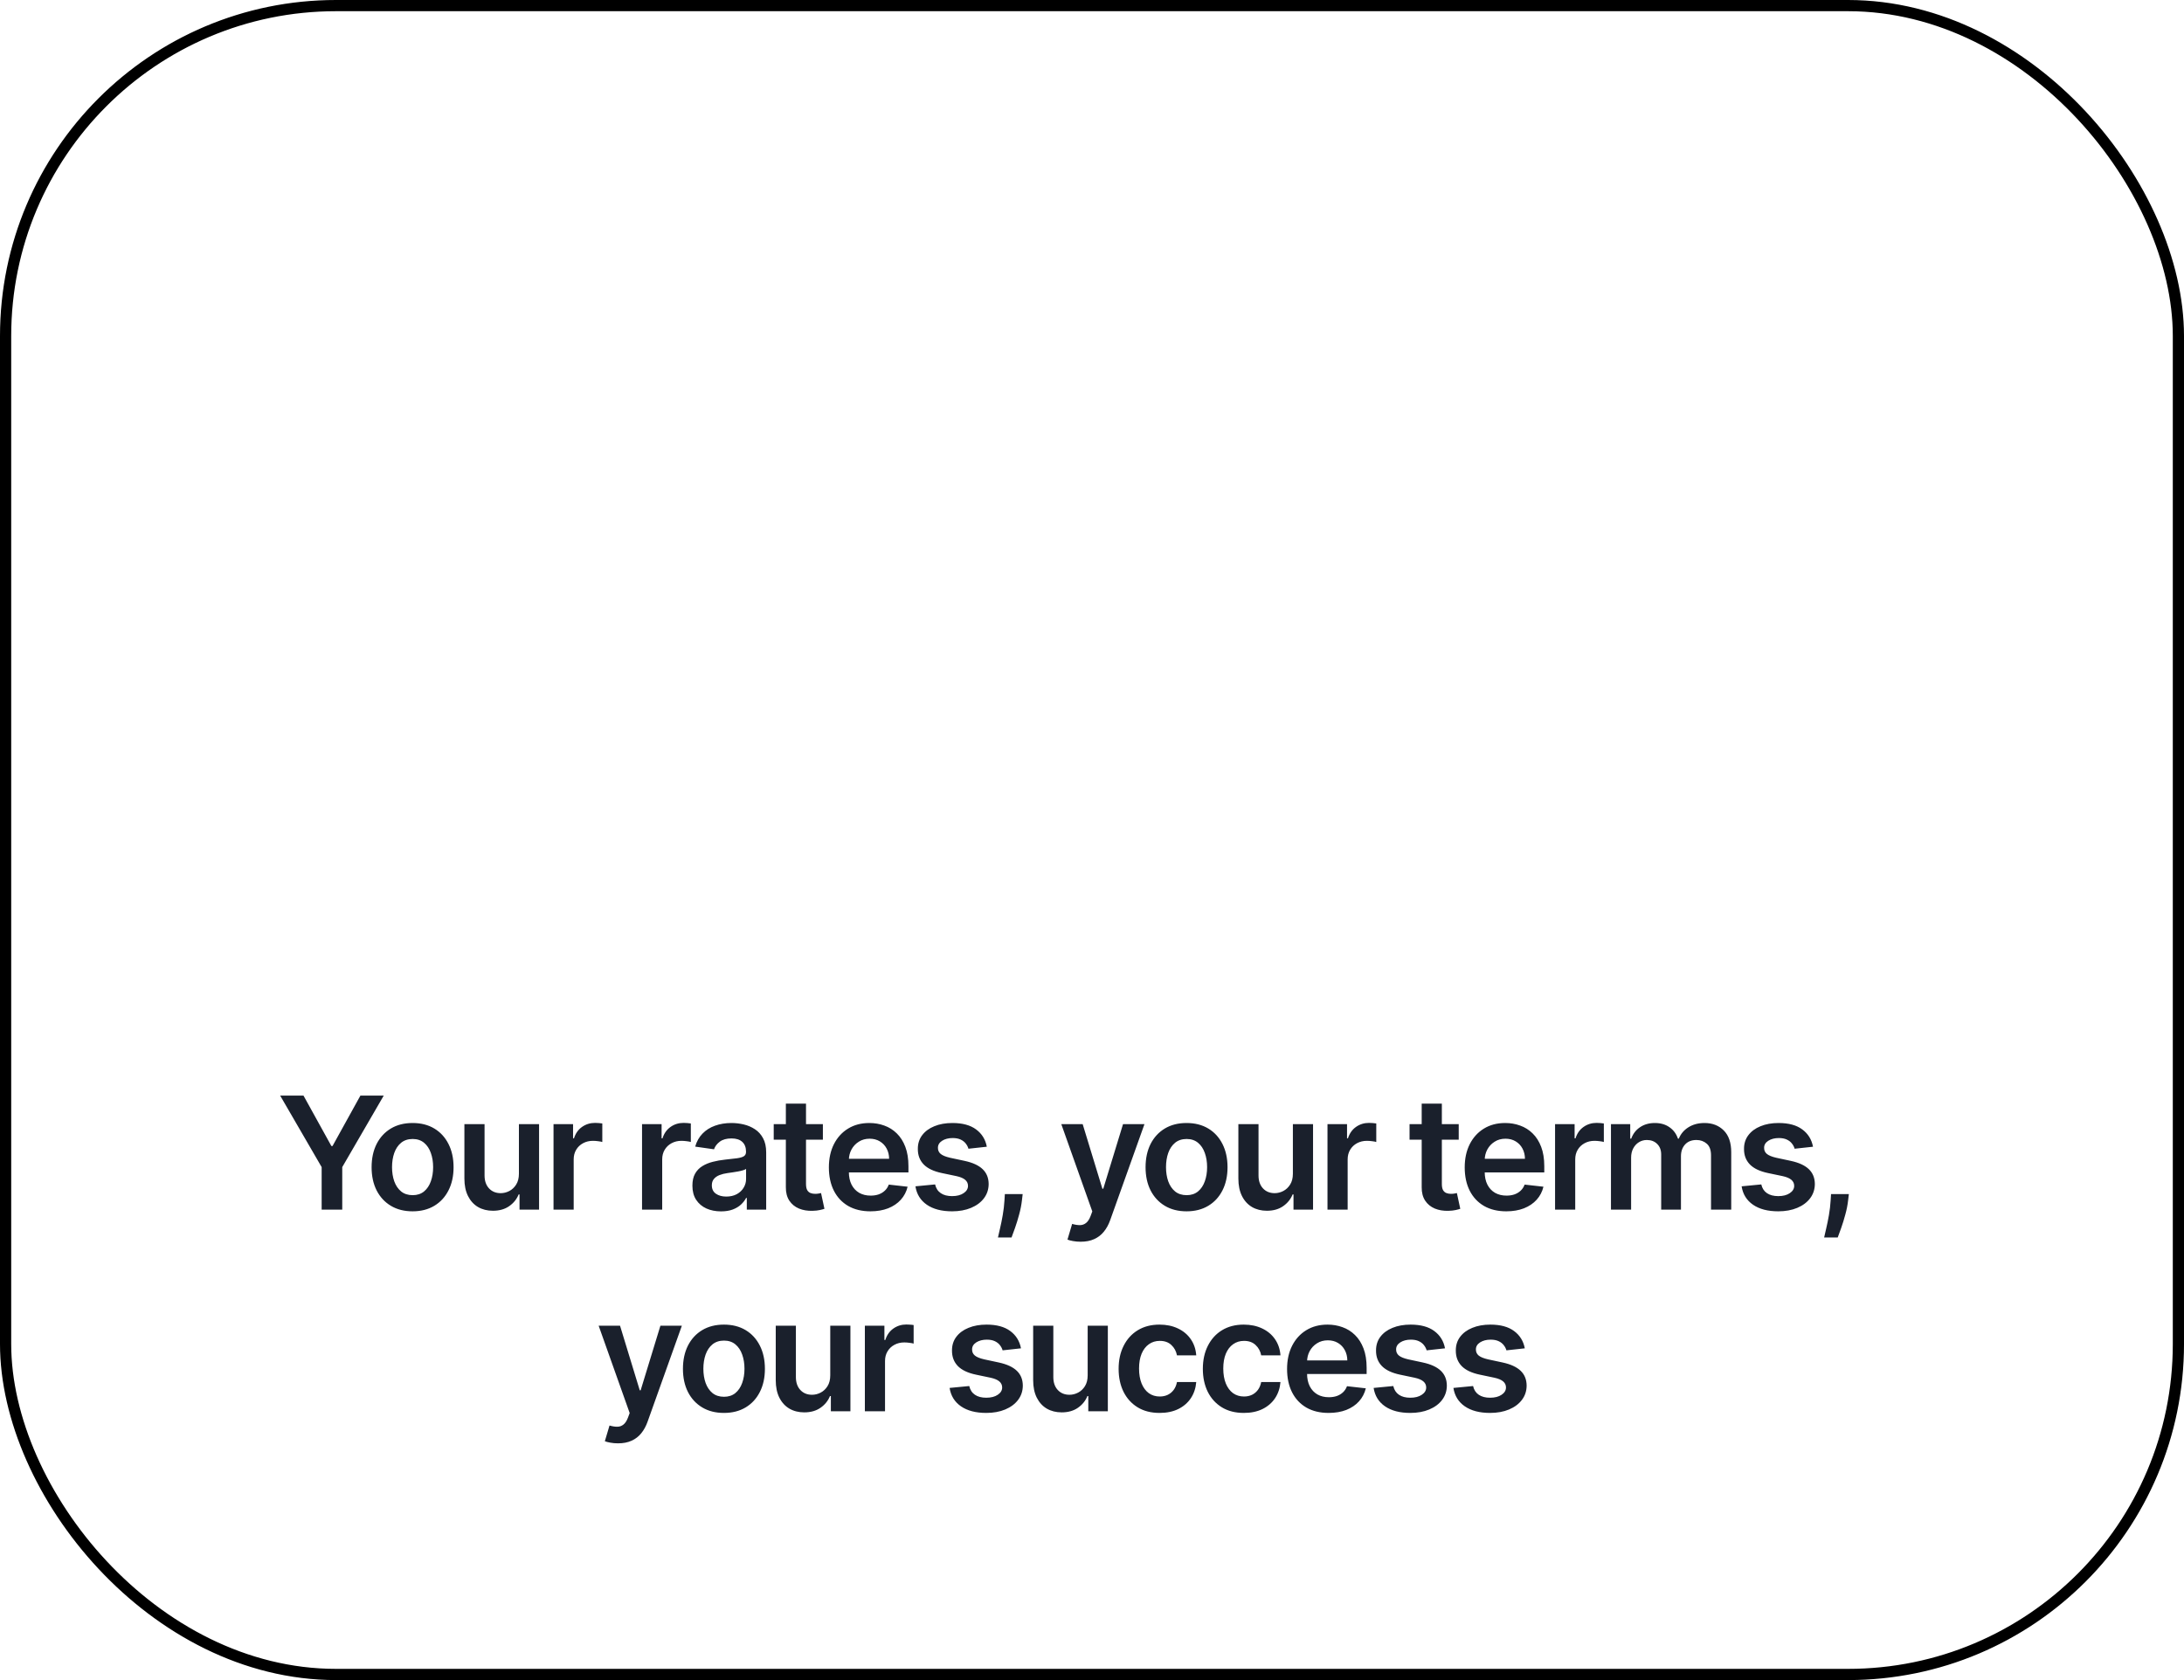
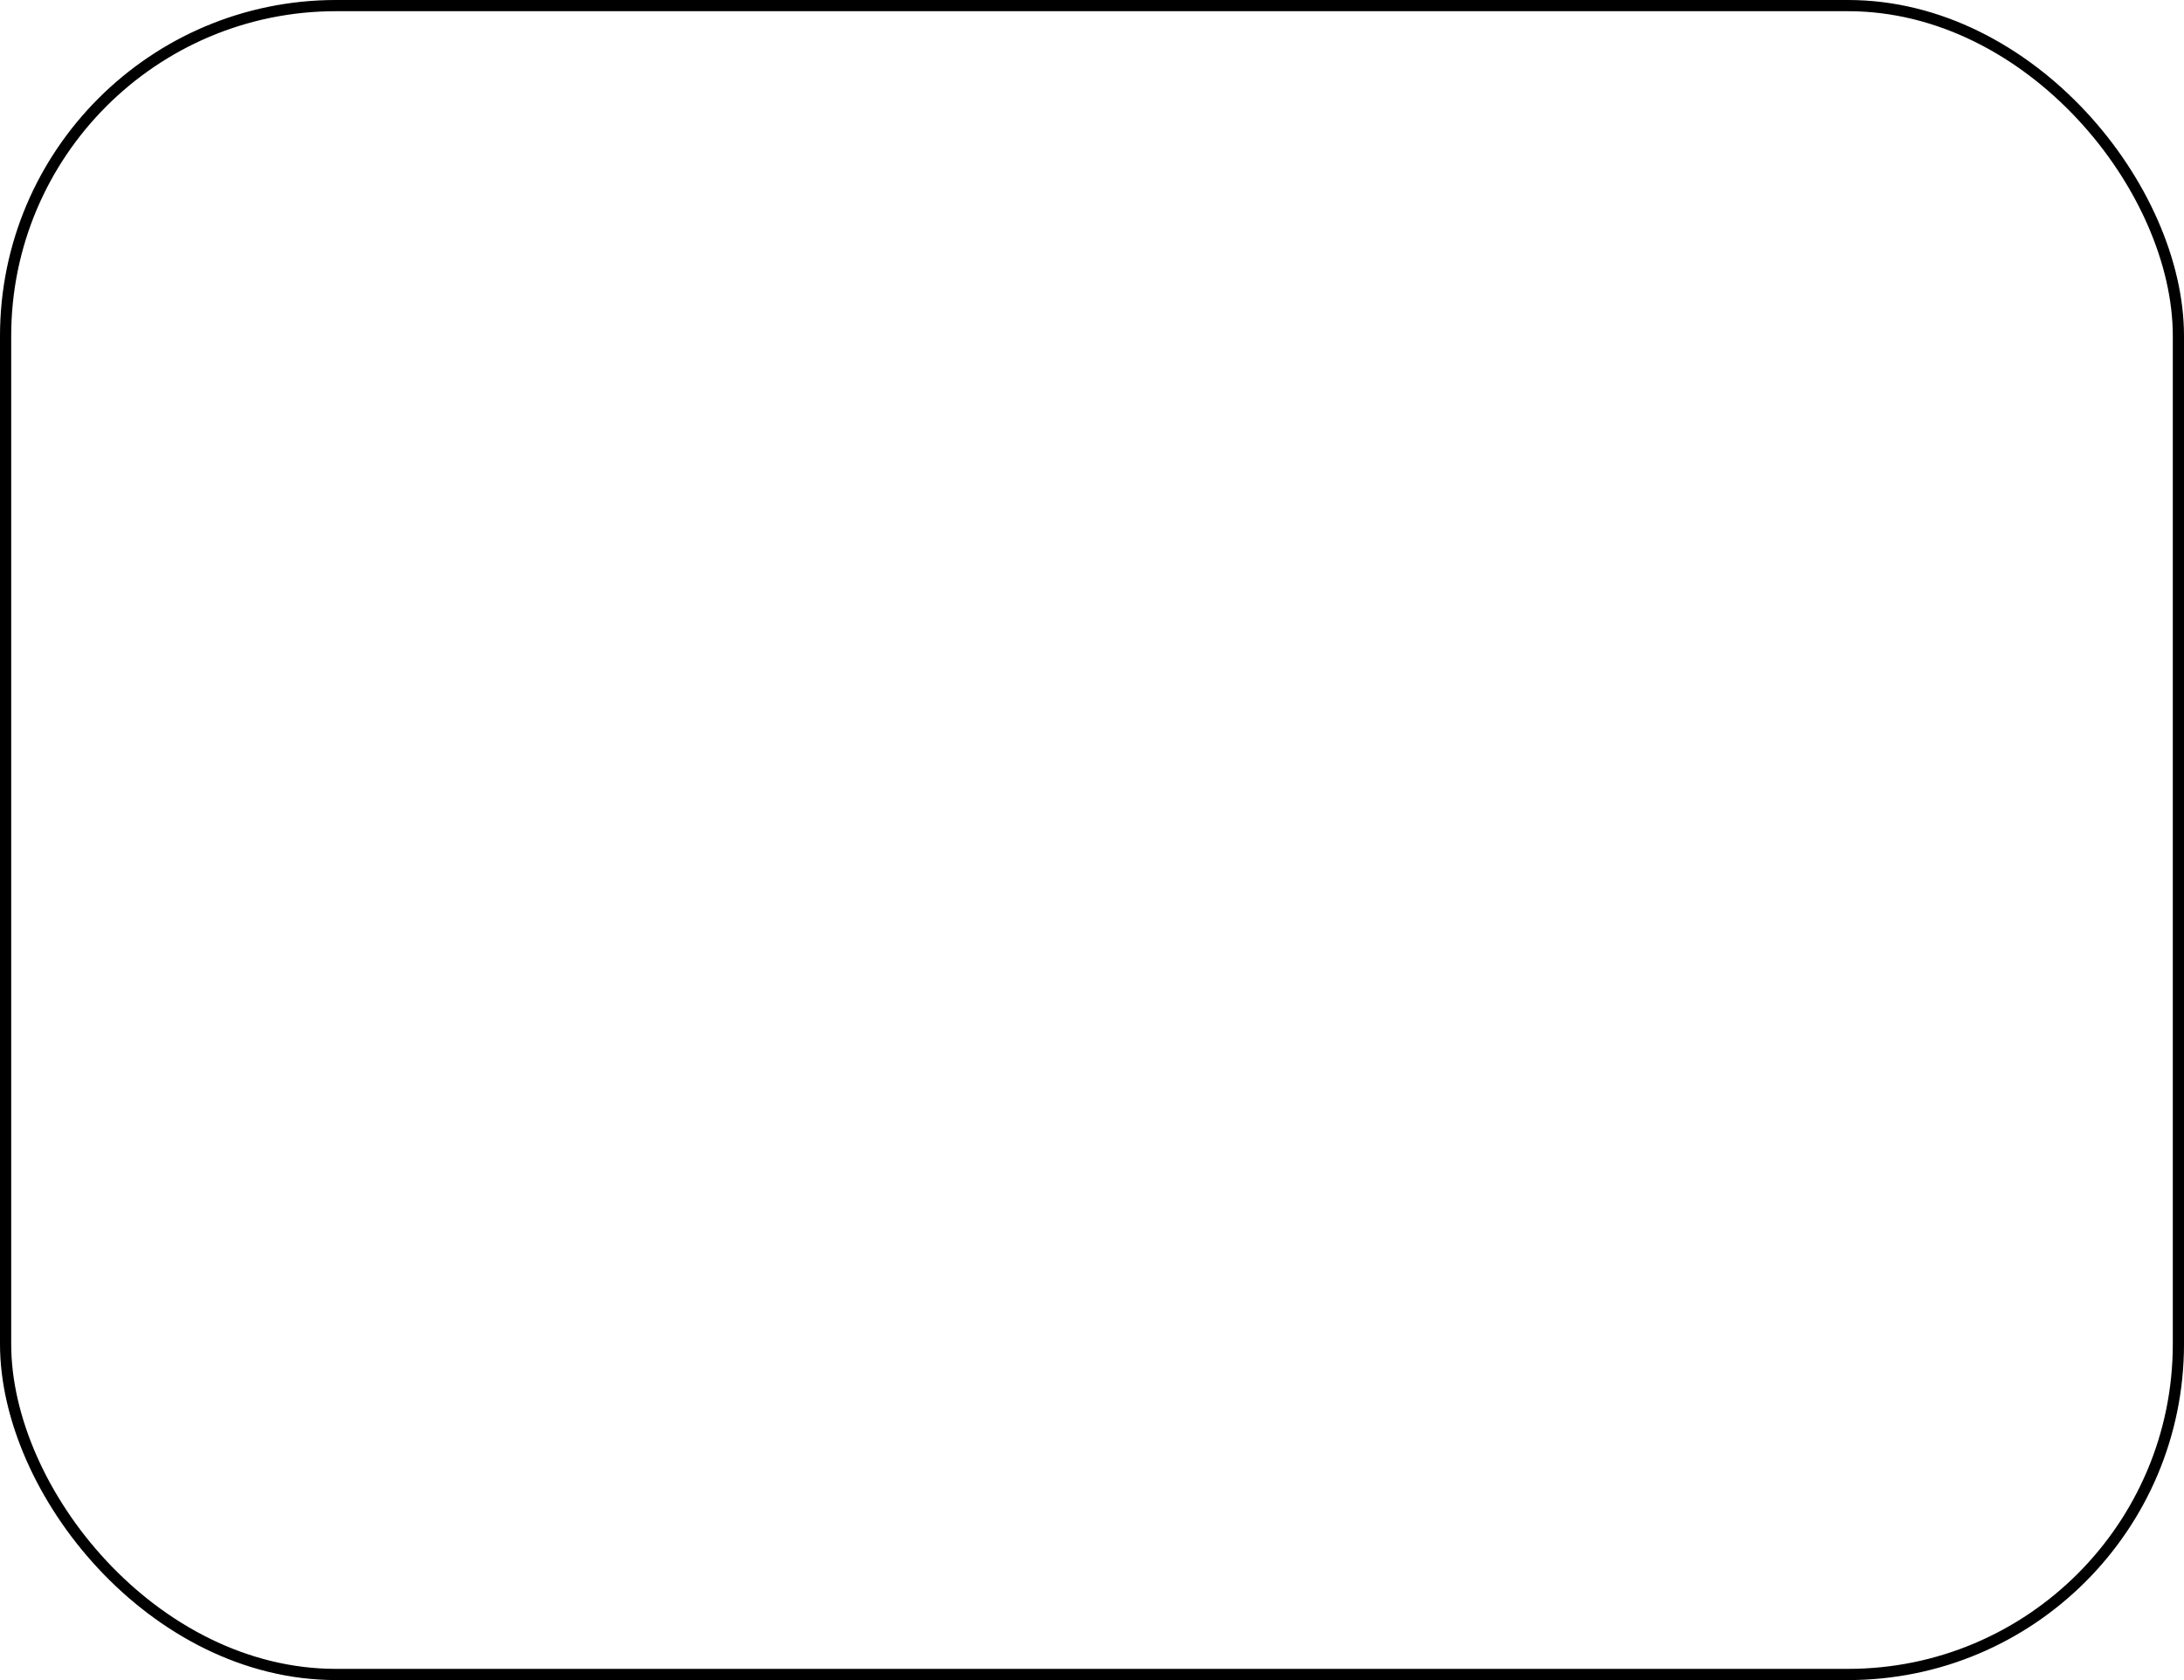
<svg xmlns="http://www.w3.org/2000/svg" width="195" height="150" viewBox="0 0 195 150" fill="none">
  <rect x="0.5" y="0.5" width="194" height="149" rx="29.5" stroke="black" />
-   <path d="M25.015 97.818H27.098L29.589 102.322H29.688L32.179 97.818H34.262L30.558 104.202V108H28.719V104.202L25.015 97.818ZM36.838 108.149C36.092 108.149 35.446 107.985 34.899 107.657C34.352 107.329 33.928 106.87 33.626 106.28C33.328 105.69 33.179 105 33.179 104.212C33.179 103.423 33.328 102.732 33.626 102.138C33.928 101.545 34.352 101.085 34.899 100.756C35.446 100.428 36.092 100.264 36.838 100.264C37.584 100.264 38.23 100.428 38.777 100.756C39.324 101.085 39.746 101.545 40.044 102.138C40.346 102.732 40.497 103.423 40.497 104.212C40.497 105 40.346 105.69 40.044 106.28C39.746 106.87 39.324 107.329 38.777 107.657C38.23 107.985 37.584 108.149 36.838 108.149ZM36.848 106.707C37.252 106.707 37.59 106.596 37.862 106.374C38.134 106.149 38.336 105.847 38.468 105.469C38.604 105.092 38.672 104.671 38.672 104.207C38.672 103.739 38.604 103.317 38.468 102.939C38.336 102.558 38.134 102.254 37.862 102.029C37.59 101.804 37.252 101.691 36.848 101.691C36.434 101.691 36.089 101.804 35.814 102.029C35.542 102.254 35.338 102.558 35.202 102.939C35.07 103.317 35.003 103.739 35.003 104.207C35.003 104.671 35.07 105.092 35.202 105.469C35.338 105.847 35.542 106.149 35.814 106.374C36.089 106.596 36.434 106.707 36.848 106.707ZM46.332 104.788V100.364H48.131V108H46.386V106.643H46.307C46.134 107.07 45.851 107.42 45.457 107.692C45.066 107.964 44.583 108.099 44.01 108.099C43.509 108.099 43.067 107.988 42.682 107.766C42.301 107.541 42.003 107.214 41.788 106.787C41.572 106.356 41.464 105.836 41.464 105.226V100.364H43.264V104.947C43.264 105.431 43.397 105.816 43.662 106.101C43.927 106.386 44.275 106.528 44.706 106.528C44.971 106.528 45.228 106.464 45.477 106.335C45.725 106.205 45.929 106.013 46.088 105.758C46.25 105.499 46.332 105.176 46.332 104.788ZM49.422 108V100.364H51.167V101.636H51.247C51.386 101.196 51.624 100.856 51.962 100.617C52.304 100.375 52.693 100.254 53.131 100.254C53.23 100.254 53.341 100.259 53.464 100.269C53.59 100.276 53.694 100.287 53.777 100.304V101.96C53.701 101.933 53.58 101.91 53.414 101.89C53.252 101.867 53.094 101.855 52.942 101.855C52.614 101.855 52.319 101.926 52.057 102.069C51.798 102.208 51.595 102.402 51.446 102.651C51.296 102.899 51.222 103.186 51.222 103.511V108H49.422ZM57.325 108V100.364H59.071V101.636H59.15C59.289 101.196 59.528 100.856 59.866 100.617C60.207 100.375 60.597 100.254 61.034 100.254C61.134 100.254 61.245 100.259 61.367 100.269C61.493 100.276 61.598 100.287 61.681 100.304V101.96C61.604 101.933 61.483 101.91 61.318 101.89C61.155 101.867 60.998 101.855 60.845 101.855C60.517 101.855 60.222 101.926 59.96 102.069C59.702 102.208 59.498 102.402 59.349 102.651C59.2 102.899 59.125 103.186 59.125 103.511V108H57.325ZM64.377 108.154C63.893 108.154 63.457 108.068 63.069 107.896C62.685 107.72 62.38 107.461 62.155 107.12C61.933 106.779 61.822 106.358 61.822 105.857C61.822 105.426 61.901 105.07 62.06 104.788C62.219 104.507 62.436 104.281 62.712 104.112C62.987 103.943 63.297 103.816 63.641 103.729C63.989 103.64 64.349 103.575 64.72 103.536C65.167 103.489 65.53 103.448 65.809 103.411C66.087 103.371 66.289 103.312 66.415 103.232C66.545 103.149 66.609 103.022 66.609 102.849V102.82C66.609 102.445 66.498 102.155 66.276 101.95C66.054 101.744 65.734 101.641 65.317 101.641C64.876 101.641 64.526 101.737 64.268 101.93C64.012 102.122 63.84 102.349 63.751 102.611L62.07 102.372C62.203 101.908 62.422 101.52 62.726 101.209C63.031 100.894 63.404 100.659 63.845 100.503C64.286 100.344 64.773 100.264 65.307 100.264C65.675 100.264 66.041 100.307 66.405 100.393C66.77 100.48 67.103 100.622 67.405 100.821C67.706 101.017 67.948 101.283 68.13 101.621C68.316 101.96 68.409 102.382 68.409 102.889V108H66.679V106.951H66.619C66.51 107.163 66.356 107.362 66.157 107.548C65.961 107.73 65.714 107.877 65.416 107.99C65.121 108.099 64.775 108.154 64.377 108.154ZM64.844 106.832C65.206 106.832 65.519 106.76 65.784 106.618C66.049 106.472 66.253 106.28 66.395 106.041C66.541 105.803 66.614 105.542 66.614 105.261V104.361C66.558 104.407 66.462 104.45 66.326 104.49C66.193 104.53 66.044 104.565 65.878 104.594C65.713 104.624 65.549 104.651 65.386 104.674C65.224 104.697 65.083 104.717 64.964 104.734C64.695 104.77 64.455 104.83 64.243 104.913C64.031 104.996 63.863 105.112 63.741 105.261C63.618 105.406 63.557 105.595 63.557 105.827C63.557 106.159 63.678 106.409 63.92 106.578C64.162 106.747 64.47 106.832 64.844 106.832ZM73.472 100.364V101.756H69.082V100.364H73.472ZM70.166 98.534H71.965V105.703C71.965 105.945 72.002 106.131 72.075 106.26C72.151 106.386 72.25 106.472 72.373 106.518C72.496 106.565 72.632 106.588 72.781 106.588C72.893 106.588 72.996 106.58 73.089 106.563C73.185 106.547 73.258 106.532 73.308 106.518L73.611 107.925C73.515 107.959 73.377 107.995 73.198 108.035C73.023 108.075 72.807 108.098 72.552 108.104C72.101 108.118 71.695 108.05 71.334 107.901C70.973 107.748 70.686 107.513 70.474 107.195C70.265 106.876 70.162 106.479 70.166 106.001V98.534ZM77.716 108.149C76.95 108.149 76.289 107.99 75.732 107.672C75.178 107.35 74.752 106.896 74.454 106.31C74.156 105.72 74.007 105.025 74.007 104.227C74.007 103.441 74.156 102.752 74.454 102.158C74.756 101.562 75.177 101.098 75.717 100.766C76.257 100.432 76.892 100.264 77.621 100.264C78.092 100.264 78.536 100.34 78.954 100.493C79.374 100.642 79.746 100.874 80.067 101.189C80.392 101.504 80.647 101.905 80.833 102.392C81.018 102.876 81.111 103.453 81.111 104.122V104.674H74.852V103.461H79.386C79.383 103.116 79.308 102.81 79.162 102.541C79.016 102.269 78.813 102.056 78.551 101.9C78.292 101.744 77.991 101.666 77.646 101.666C77.278 101.666 76.955 101.756 76.677 101.935C76.398 102.11 76.181 102.342 76.025 102.631C75.873 102.916 75.795 103.229 75.792 103.57V104.629C75.792 105.073 75.873 105.455 76.035 105.773C76.198 106.088 76.425 106.33 76.716 106.499C77.008 106.664 77.349 106.747 77.74 106.747C78.002 106.747 78.239 106.711 78.451 106.638C78.663 106.562 78.847 106.451 79.003 106.305C79.159 106.159 79.277 105.978 79.356 105.763L81.037 105.952C80.931 106.396 80.728 106.784 80.43 107.115C80.135 107.443 79.757 107.698 79.297 107.881C78.836 108.06 78.309 108.149 77.716 108.149ZM88.109 102.382L86.469 102.561C86.422 102.395 86.341 102.24 86.225 102.094C86.112 101.948 85.96 101.83 85.768 101.741C85.575 101.651 85.34 101.607 85.062 101.607C84.687 101.607 84.372 101.688 84.117 101.85C83.865 102.013 83.741 102.223 83.744 102.482C83.741 102.704 83.822 102.884 83.988 103.023C84.157 103.163 84.435 103.277 84.823 103.366L86.126 103.645C86.848 103.801 87.385 104.048 87.736 104.386C88.091 104.724 88.27 105.166 88.273 105.713C88.27 106.194 88.129 106.618 87.851 106.986C87.576 107.35 87.193 107.635 86.702 107.841C86.212 108.046 85.648 108.149 85.012 108.149C84.077 108.149 83.325 107.954 82.755 107.562C82.185 107.168 81.845 106.62 81.736 105.917L83.491 105.748C83.57 106.093 83.739 106.353 83.998 106.528C84.256 106.704 84.593 106.792 85.007 106.792C85.434 106.792 85.778 106.704 86.036 106.528C86.298 106.353 86.429 106.136 86.429 105.877C86.429 105.658 86.344 105.478 86.175 105.335C86.01 105.193 85.751 105.083 85.4 105.007L84.097 104.734C83.365 104.581 82.823 104.324 82.472 103.963C82.12 103.598 81.946 103.138 81.95 102.581C81.946 102.11 82.074 101.703 82.332 101.358C82.594 101.01 82.957 100.741 83.421 100.553C83.888 100.36 84.427 100.264 85.037 100.264C85.932 100.264 86.636 100.455 87.15 100.836C87.667 101.217 87.987 101.732 88.109 102.382ZM91.31 106.608L91.246 107.155C91.199 107.572 91.116 107.997 90.997 108.428C90.881 108.862 90.758 109.261 90.629 109.626C90.5 109.99 90.395 110.277 90.316 110.486H89.103C89.149 110.284 89.212 110.009 89.292 109.661C89.375 109.313 89.454 108.921 89.53 108.487C89.607 108.053 89.658 107.612 89.685 107.165L89.719 106.608H91.31ZM96.483 110.864C96.238 110.864 96.011 110.844 95.802 110.804C95.597 110.768 95.432 110.724 95.31 110.675L95.727 109.273C95.989 109.349 96.223 109.385 96.428 109.382C96.634 109.379 96.814 109.314 96.97 109.188C97.129 109.066 97.264 108.86 97.373 108.572L97.527 108.159L94.758 100.364H96.667L98.427 106.131H98.507L100.271 100.364H102.185L99.128 108.925C98.985 109.329 98.796 109.675 98.561 109.964C98.326 110.255 98.037 110.478 97.696 110.63C97.358 110.786 96.954 110.864 96.483 110.864ZM105.942 108.149C105.196 108.149 104.55 107.985 104.003 107.657C103.456 107.329 103.032 106.87 102.73 106.28C102.432 105.69 102.283 105 102.283 104.212C102.283 103.423 102.432 102.732 102.73 102.138C103.032 101.545 103.456 101.085 104.003 100.756C104.55 100.428 105.196 100.264 105.942 100.264C106.688 100.264 107.334 100.428 107.881 100.756C108.428 101.085 108.85 101.545 109.149 102.138C109.45 102.732 109.601 103.423 109.601 104.212C109.601 105 109.45 105.69 109.149 106.28C108.85 106.87 108.428 107.329 107.881 107.657C107.334 107.985 106.688 108.149 105.942 108.149ZM105.952 106.707C106.356 106.707 106.694 106.596 106.966 106.374C107.238 106.149 107.44 105.847 107.573 105.469C107.709 105.092 107.777 104.671 107.777 104.207C107.777 103.739 107.709 103.317 107.573 102.939C107.44 102.558 107.238 102.254 106.966 102.029C106.694 101.804 106.356 101.691 105.952 101.691C105.538 101.691 105.193 101.804 104.918 102.029C104.646 102.254 104.442 102.558 104.306 102.939C104.174 103.317 104.108 103.739 104.108 104.207C104.108 104.671 104.174 105.092 104.306 105.469C104.442 105.847 104.646 106.149 104.918 106.374C105.193 106.596 105.538 106.707 105.952 106.707ZM115.436 104.788V100.364H117.236V108H115.491V106.643H115.411C115.239 107.07 114.955 107.42 114.561 107.692C114.17 107.964 113.688 108.099 113.114 108.099C112.614 108.099 112.171 107.988 111.787 107.766C111.406 107.541 111.107 107.214 110.892 106.787C110.676 106.356 110.569 105.836 110.569 105.226V100.364H112.368V104.947C112.368 105.431 112.501 105.816 112.766 106.101C113.031 106.386 113.379 106.528 113.81 106.528C114.075 106.528 114.332 106.464 114.581 106.335C114.829 106.205 115.033 106.013 115.192 105.758C115.355 105.499 115.436 105.176 115.436 104.788ZM118.526 108V100.364H120.271V101.636H120.351C120.49 101.196 120.729 100.856 121.067 100.617C121.408 100.375 121.798 100.254 122.235 100.254C122.334 100.254 122.446 100.259 122.568 100.269C122.694 100.276 122.798 100.287 122.881 100.304V101.96C122.805 101.933 122.684 101.91 122.518 101.89C122.356 101.867 122.199 101.855 122.046 101.855C121.718 101.855 121.423 101.926 121.161 102.069C120.903 102.208 120.699 102.402 120.55 102.651C120.401 102.899 120.326 103.186 120.326 103.511V108H118.526ZM130.243 100.364V101.756H125.853V100.364H130.243ZM126.937 98.534H128.737V105.703C128.737 105.945 128.773 106.131 128.846 106.26C128.922 106.386 129.022 106.472 129.144 106.518C129.267 106.565 129.403 106.588 129.552 106.588C129.665 106.588 129.767 106.58 129.86 106.563C129.956 106.547 130.029 106.532 130.079 106.518L130.382 107.925C130.286 107.959 130.148 107.995 129.969 108.035C129.794 108.075 129.578 108.098 129.323 108.104C128.872 108.118 128.466 108.05 128.105 107.901C127.744 107.748 127.457 107.513 127.245 107.195C127.036 106.876 126.933 106.479 126.937 106.001V98.534ZM134.487 108.149C133.721 108.149 133.06 107.99 132.503 107.672C131.95 107.35 131.524 106.896 131.225 106.31C130.927 105.72 130.778 105.025 130.778 104.227C130.778 103.441 130.927 102.752 131.225 102.158C131.527 101.562 131.948 101.098 132.488 100.766C133.028 100.432 133.663 100.264 134.392 100.264C134.863 100.264 135.307 100.34 135.725 100.493C136.146 100.642 136.517 100.874 136.838 101.189C137.163 101.504 137.418 101.905 137.604 102.392C137.789 102.876 137.882 103.453 137.882 104.122V104.674H131.623V103.461H136.157C136.154 103.116 136.079 102.81 135.933 102.541C135.788 102.269 135.584 102.056 135.322 101.9C135.063 101.744 134.762 101.666 134.417 101.666C134.049 101.666 133.726 101.756 133.448 101.935C133.169 102.11 132.952 102.342 132.796 102.631C132.644 102.916 132.566 103.229 132.563 103.57V104.629C132.563 105.073 132.644 105.455 132.806 105.773C132.969 106.088 133.196 106.33 133.487 106.499C133.779 106.664 134.12 106.747 134.512 106.747C134.773 106.747 135.01 106.711 135.222 106.638C135.435 106.562 135.619 106.451 135.774 106.305C135.93 106.159 136.048 105.978 136.127 105.763L137.808 105.952C137.702 106.396 137.499 106.784 137.201 107.115C136.906 107.443 136.528 107.698 136.068 107.881C135.607 108.06 135.08 108.149 134.487 108.149ZM138.845 108V100.364H140.59V101.636H140.669C140.809 101.196 141.047 100.856 141.385 100.617C141.727 100.375 142.116 100.254 142.554 100.254C142.653 100.254 142.764 100.259 142.887 100.269C143.013 100.276 143.117 100.287 143.2 100.304V101.96C143.124 101.933 143.003 101.91 142.837 101.89C142.675 101.867 142.517 101.855 142.365 101.855C142.037 101.855 141.742 101.926 141.48 102.069C141.221 102.208 141.017 102.402 140.868 102.651C140.719 102.899 140.645 103.186 140.645 103.511V108H138.845ZM143.836 108V100.364H145.556V101.661H145.645C145.804 101.224 146.068 100.882 146.436 100.637C146.804 100.388 147.243 100.264 147.753 100.264C148.27 100.264 148.706 100.39 149.061 100.642C149.419 100.891 149.671 101.23 149.816 101.661H149.896C150.065 101.237 150.35 100.899 150.751 100.647C151.155 100.392 151.634 100.264 152.188 100.264C152.891 100.264 153.464 100.486 153.908 100.93C154.352 101.375 154.574 102.022 154.574 102.874V108H152.77V103.153C152.77 102.679 152.644 102.332 152.392 102.114C152.14 101.892 151.832 101.781 151.467 101.781C151.033 101.781 150.693 101.916 150.448 102.188C150.206 102.457 150.085 102.806 150.085 103.237V108H148.32V103.078C148.32 102.684 148.201 102.369 147.962 102.134C147.727 101.898 147.418 101.781 147.037 101.781C146.779 101.781 146.543 101.847 146.331 101.979C146.119 102.109 145.95 102.293 145.824 102.531C145.698 102.767 145.635 103.042 145.635 103.357V108H143.836ZM161.876 102.382L160.235 102.561C160.189 102.395 160.107 102.24 159.991 102.094C159.879 101.948 159.726 101.83 159.534 101.741C159.342 101.651 159.106 101.607 158.828 101.607C158.453 101.607 158.139 101.688 157.883 101.85C157.632 102.013 157.507 102.223 157.511 102.482C157.507 102.704 157.588 102.884 157.754 103.023C157.923 103.163 158.202 103.277 158.589 103.366L159.892 103.645C160.614 103.801 161.151 104.048 161.503 104.386C161.857 104.724 162.036 105.166 162.04 105.713C162.036 106.194 161.895 106.618 161.617 106.986C161.342 107.35 160.959 107.635 160.469 107.841C159.978 108.046 159.415 108.149 158.778 108.149C157.844 108.149 157.091 107.954 156.521 107.562C155.951 107.168 155.611 106.62 155.502 105.917L157.257 105.748C157.337 106.093 157.506 106.353 157.764 106.528C158.023 106.704 158.359 106.792 158.773 106.792C159.201 106.792 159.544 106.704 159.802 106.528C160.064 106.353 160.195 106.136 160.195 105.877C160.195 105.658 160.111 105.478 159.942 105.335C159.776 105.193 159.517 105.083 159.166 105.007L157.864 104.734C157.131 104.581 156.589 104.324 156.238 103.963C155.886 103.598 155.712 103.138 155.716 102.581C155.712 102.11 155.84 101.703 156.099 101.358C156.36 101.01 156.723 100.741 157.187 100.553C157.655 100.36 158.193 100.264 158.803 100.264C159.698 100.264 160.402 100.455 160.916 100.836C161.433 101.217 161.753 101.732 161.876 102.382ZM165.077 106.608L165.012 107.155C164.966 107.572 164.883 107.997 164.763 108.428C164.647 108.862 164.525 109.261 164.395 109.626C164.266 109.99 164.162 110.277 164.082 110.486H162.869C162.916 110.284 162.979 110.009 163.058 109.661C163.141 109.313 163.221 108.921 163.297 108.487C163.373 108.053 163.424 107.612 163.451 107.165L163.486 106.608H165.077ZM55.177 128.864C54.932 128.864 54.705 128.844 54.496 128.804C54.29 128.768 54.126 128.724 54.004 128.675L54.421 127.273C54.683 127.349 54.917 127.385 55.122 127.382C55.328 127.379 55.508 127.314 55.664 127.188C55.823 127.066 55.958 126.86 56.067 126.572L56.221 126.159L53.452 118.364H55.361L57.121 124.131H57.2L58.965 118.364H60.88L57.822 126.925C57.679 127.329 57.49 127.675 57.255 127.964C57.02 128.255 56.731 128.478 56.39 128.63C56.052 128.786 55.648 128.864 55.177 128.864ZM64.636 126.149C63.89 126.149 63.244 125.985 62.697 125.657C62.15 125.329 61.726 124.87 61.424 124.28C61.126 123.69 60.977 123 60.977 122.212C60.977 121.423 61.126 120.732 61.424 120.138C61.726 119.545 62.15 119.085 62.697 118.756C63.244 118.428 63.89 118.264 64.636 118.264C65.382 118.264 66.028 118.428 66.575 118.756C67.122 119.085 67.544 119.545 67.843 120.138C68.144 120.732 68.295 121.423 68.295 122.212C68.295 123 68.144 123.69 67.843 124.28C67.544 124.87 67.122 125.329 66.575 125.657C66.028 125.985 65.382 126.149 64.636 126.149ZM64.646 124.707C65.05 124.707 65.388 124.596 65.66 124.374C65.932 124.149 66.134 123.847 66.267 123.469C66.403 123.092 66.471 122.671 66.471 122.207C66.471 121.739 66.403 121.317 66.267 120.939C66.134 120.558 65.932 120.254 65.66 120.029C65.388 119.804 65.05 119.691 64.646 119.691C64.232 119.691 63.887 119.804 63.612 120.029C63.34 120.254 63.136 120.558 63 120.939C62.868 121.317 62.801 121.739 62.801 122.207C62.801 122.671 62.868 123.092 63 123.469C63.136 123.847 63.34 124.149 63.612 124.374C63.887 124.596 64.232 124.707 64.646 124.707ZM74.13 122.788V118.364H75.93V126H74.184V124.643H74.105C73.933 125.07 73.649 125.42 73.255 125.692C72.864 125.964 72.382 126.099 71.808 126.099C71.308 126.099 70.865 125.988 70.481 125.766C70.1 125.541 69.801 125.214 69.586 124.787C69.37 124.356 69.263 123.836 69.263 123.226V118.364H71.062V122.947C71.062 123.431 71.195 123.816 71.46 124.101C71.725 124.386 72.073 124.528 72.504 124.528C72.769 124.528 73.026 124.464 73.275 124.335C73.523 124.205 73.727 124.013 73.886 123.758C74.049 123.499 74.13 123.176 74.13 122.788ZM77.22 126V118.364H78.965V119.636H79.045C79.184 119.196 79.423 118.856 79.761 118.617C80.102 118.375 80.492 118.254 80.929 118.254C81.028 118.254 81.139 118.259 81.262 118.269C81.388 118.276 81.493 118.287 81.575 118.304V119.96C81.499 119.933 81.378 119.91 81.212 119.89C81.05 119.867 80.893 119.855 80.74 119.855C80.412 119.855 80.117 119.926 79.855 120.069C79.597 120.208 79.393 120.402 79.244 120.651C79.094 120.899 79.02 121.186 79.02 121.511V126H77.22ZM91.159 120.382L89.519 120.561C89.472 120.395 89.391 120.24 89.275 120.094C89.162 119.948 89.01 119.83 88.818 119.741C88.625 119.651 88.39 119.607 88.112 119.607C87.737 119.607 87.422 119.688 87.167 119.85C86.915 120.013 86.791 120.223 86.794 120.482C86.791 120.704 86.872 120.884 87.038 121.023C87.207 121.163 87.485 121.277 87.873 121.366L89.175 121.645C89.898 121.801 90.435 122.048 90.786 122.386C91.141 122.724 91.32 123.166 91.323 123.713C91.32 124.194 91.179 124.618 90.901 124.986C90.626 125.35 90.243 125.635 89.752 125.841C89.262 126.046 88.698 126.149 88.062 126.149C87.127 126.149 86.375 125.954 85.805 125.562C85.235 125.168 84.895 124.62 84.786 123.917L86.541 123.748C86.62 124.093 86.789 124.353 87.048 124.528C87.306 124.704 87.643 124.792 88.057 124.792C88.484 124.792 88.828 124.704 89.086 124.528C89.348 124.353 89.479 124.136 89.479 123.877C89.479 123.658 89.394 123.478 89.225 123.335C89.059 123.193 88.801 123.083 88.45 123.007L87.147 122.734C86.415 122.581 85.873 122.324 85.521 121.963C85.17 121.598 84.996 121.138 84.999 120.581C84.996 120.11 85.124 119.703 85.382 119.358C85.644 119.01 86.007 118.741 86.471 118.553C86.938 118.36 87.477 118.264 88.087 118.264C88.982 118.264 89.686 118.455 90.2 118.836C90.717 119.217 91.037 119.732 91.159 120.382ZM97.114 122.788V118.364H98.914V126H97.169V124.643H97.09C96.917 125.07 96.634 125.42 96.239 125.692C95.848 125.964 95.366 126.099 94.793 126.099C94.292 126.099 93.85 125.988 93.465 125.766C93.084 125.541 92.786 125.214 92.57 124.787C92.355 124.356 92.247 123.836 92.247 123.226V118.364H94.047V122.947C94.047 123.431 94.18 123.816 94.445 124.101C94.71 124.386 95.058 124.528 95.489 124.528C95.754 124.528 96.011 124.464 96.259 124.335C96.508 124.205 96.712 124.013 96.871 123.758C97.033 123.499 97.114 123.176 97.114 122.788ZM103.536 126.149C102.773 126.149 102.119 125.982 101.572 125.647C101.028 125.312 100.609 124.85 100.314 124.26C100.023 123.667 99.877 122.984 99.877 122.212C99.877 121.436 100.026 120.752 100.324 120.158C100.622 119.562 101.043 119.098 101.587 118.766C102.134 118.432 102.78 118.264 103.526 118.264C104.146 118.264 104.694 118.379 105.171 118.607C105.652 118.833 106.035 119.152 106.32 119.567C106.605 119.978 106.767 120.458 106.807 121.009H105.087C105.017 120.641 104.852 120.334 104.59 120.089C104.331 119.84 103.985 119.716 103.551 119.716C103.183 119.716 102.86 119.815 102.581 120.014C102.303 120.21 102.086 120.491 101.93 120.859C101.778 121.227 101.701 121.668 101.701 122.182C101.701 122.702 101.778 123.15 101.93 123.524C102.082 123.895 102.296 124.182 102.571 124.384C102.85 124.583 103.176 124.683 103.551 124.683C103.816 124.683 104.053 124.633 104.262 124.533C104.474 124.431 104.651 124.283 104.794 124.091C104.936 123.899 105.034 123.665 105.087 123.39H106.807C106.764 123.93 106.605 124.409 106.33 124.827C106.055 125.241 105.68 125.566 105.206 125.801C104.732 126.033 104.175 126.149 103.536 126.149ZM111.056 126.149C110.294 126.149 109.639 125.982 109.092 125.647C108.549 125.312 108.129 124.85 107.834 124.26C107.543 123.667 107.397 122.984 107.397 122.212C107.397 121.436 107.546 120.752 107.844 120.158C108.143 119.562 108.563 119.098 109.107 118.766C109.654 118.432 110.3 118.264 111.046 118.264C111.666 118.264 112.214 118.379 112.692 118.607C113.172 118.833 113.555 119.152 113.84 119.567C114.125 119.978 114.287 120.458 114.327 121.009H112.607C112.537 120.641 112.372 120.334 112.11 120.089C111.851 119.84 111.505 119.716 111.071 119.716C110.703 119.716 110.38 119.815 110.101 120.014C109.823 120.21 109.606 120.491 109.45 120.859C109.298 121.227 109.221 121.668 109.221 122.182C109.221 122.702 109.298 123.15 109.45 123.524C109.603 123.895 109.816 124.182 110.091 124.384C110.37 124.583 110.696 124.683 111.071 124.683C111.336 124.683 111.573 124.633 111.782 124.533C111.994 124.431 112.171 124.283 112.314 124.091C112.456 123.899 112.554 123.665 112.607 123.39H114.327C114.284 123.93 114.125 124.409 113.85 124.827C113.575 125.241 113.2 125.566 112.726 125.801C112.252 126.033 111.696 126.149 111.056 126.149ZM118.626 126.149C117.86 126.149 117.199 125.99 116.642 125.672C116.089 125.35 115.663 124.896 115.364 124.31C115.066 123.72 114.917 123.025 114.917 122.227C114.917 121.441 115.066 120.752 115.364 120.158C115.666 119.562 116.087 119.098 116.627 118.766C117.167 118.432 117.802 118.264 118.531 118.264C119.002 118.264 119.446 118.34 119.864 118.493C120.285 118.642 120.656 118.874 120.977 119.189C121.302 119.504 121.557 119.905 121.743 120.392C121.928 120.876 122.021 121.453 122.021 122.122V122.674H115.762V121.461H120.296C120.293 121.116 120.218 120.81 120.072 120.541C119.927 120.269 119.723 120.056 119.461 119.9C119.202 119.744 118.901 119.666 118.556 119.666C118.188 119.666 117.865 119.756 117.587 119.935C117.308 120.11 117.091 120.342 116.935 120.631C116.783 120.916 116.705 121.229 116.702 121.57V122.629C116.702 123.073 116.783 123.455 116.945 123.773C117.108 124.088 117.335 124.33 117.626 124.499C117.918 124.664 118.259 124.747 118.651 124.747C118.912 124.747 119.149 124.711 119.361 124.638C119.574 124.562 119.758 124.451 119.913 124.305C120.069 124.159 120.187 123.978 120.266 123.763L121.947 123.952C121.841 124.396 121.638 124.784 121.34 125.115C121.045 125.443 120.667 125.698 120.207 125.881C119.746 126.06 119.219 126.149 118.626 126.149ZM129.019 120.382L127.379 120.561C127.332 120.395 127.251 120.24 127.135 120.094C127.022 119.948 126.87 119.83 126.678 119.741C126.485 119.651 126.25 119.607 125.972 119.607C125.597 119.607 125.282 119.688 125.027 119.85C124.775 120.013 124.651 120.223 124.654 120.482C124.651 120.704 124.732 120.884 124.898 121.023C125.067 121.163 125.345 121.277 125.733 121.366L127.036 121.645C127.758 121.801 128.295 122.048 128.646 122.386C129.001 122.724 129.18 123.166 129.183 123.713C129.18 124.194 129.039 124.618 128.761 124.986C128.486 125.35 128.103 125.635 127.612 125.841C127.122 126.046 126.558 126.149 125.922 126.149C124.987 126.149 124.235 125.954 123.665 125.562C123.095 125.168 122.755 124.62 122.646 123.917L124.401 123.748C124.48 124.093 124.649 124.353 124.908 124.528C125.166 124.704 125.503 124.792 125.917 124.792C126.345 124.792 126.688 124.704 126.946 124.528C127.208 124.353 127.339 124.136 127.339 123.877C127.339 123.658 127.254 123.478 127.085 123.335C126.92 123.193 126.661 123.083 126.31 123.007L125.007 122.734C124.275 122.581 123.733 122.324 123.382 121.963C123.03 121.598 122.856 121.138 122.86 120.581C122.856 120.11 122.984 119.703 123.242 119.358C123.504 119.01 123.867 118.741 124.331 118.553C124.798 118.36 125.337 118.264 125.947 118.264C126.842 118.264 127.546 118.455 128.06 118.836C128.577 119.217 128.897 119.732 129.019 120.382ZM136.143 120.382L134.502 120.561C134.456 120.395 134.375 120.24 134.259 120.094C134.146 119.948 133.994 119.83 133.801 119.741C133.609 119.651 133.374 119.607 133.095 119.607C132.721 119.607 132.406 119.688 132.151 119.85C131.899 120.013 131.775 120.223 131.778 120.482C131.775 120.704 131.856 120.884 132.021 121.023C132.191 121.163 132.469 121.277 132.857 121.366L134.159 121.645C134.882 121.801 135.419 122.048 135.77 122.386C136.125 122.724 136.304 123.166 136.307 123.713C136.304 124.194 136.163 124.618 135.884 124.986C135.609 125.35 135.226 125.635 134.736 125.841C134.245 126.046 133.682 126.149 133.046 126.149C132.111 126.149 131.359 125.954 130.789 125.562C130.218 125.168 129.879 124.62 129.769 123.917L131.524 123.748C131.604 124.093 131.773 124.353 132.031 124.528C132.29 124.704 132.626 124.792 133.041 124.792C133.468 124.792 133.811 124.704 134.07 124.528C134.332 124.353 134.463 124.136 134.463 123.877C134.463 123.658 134.378 123.478 134.209 123.335C134.043 123.193 133.785 123.083 133.433 123.007L132.131 122.734C131.398 122.581 130.856 122.324 130.505 121.963C130.154 121.598 129.98 121.138 129.983 120.581C129.98 120.11 130.107 119.703 130.366 119.358C130.628 119.01 130.991 118.741 131.455 118.553C131.922 118.36 132.461 118.264 133.07 118.264C133.965 118.264 134.67 118.455 135.183 118.836C135.7 119.217 136.02 119.732 136.143 120.382Z" fill="#1A202C" />
</svg>